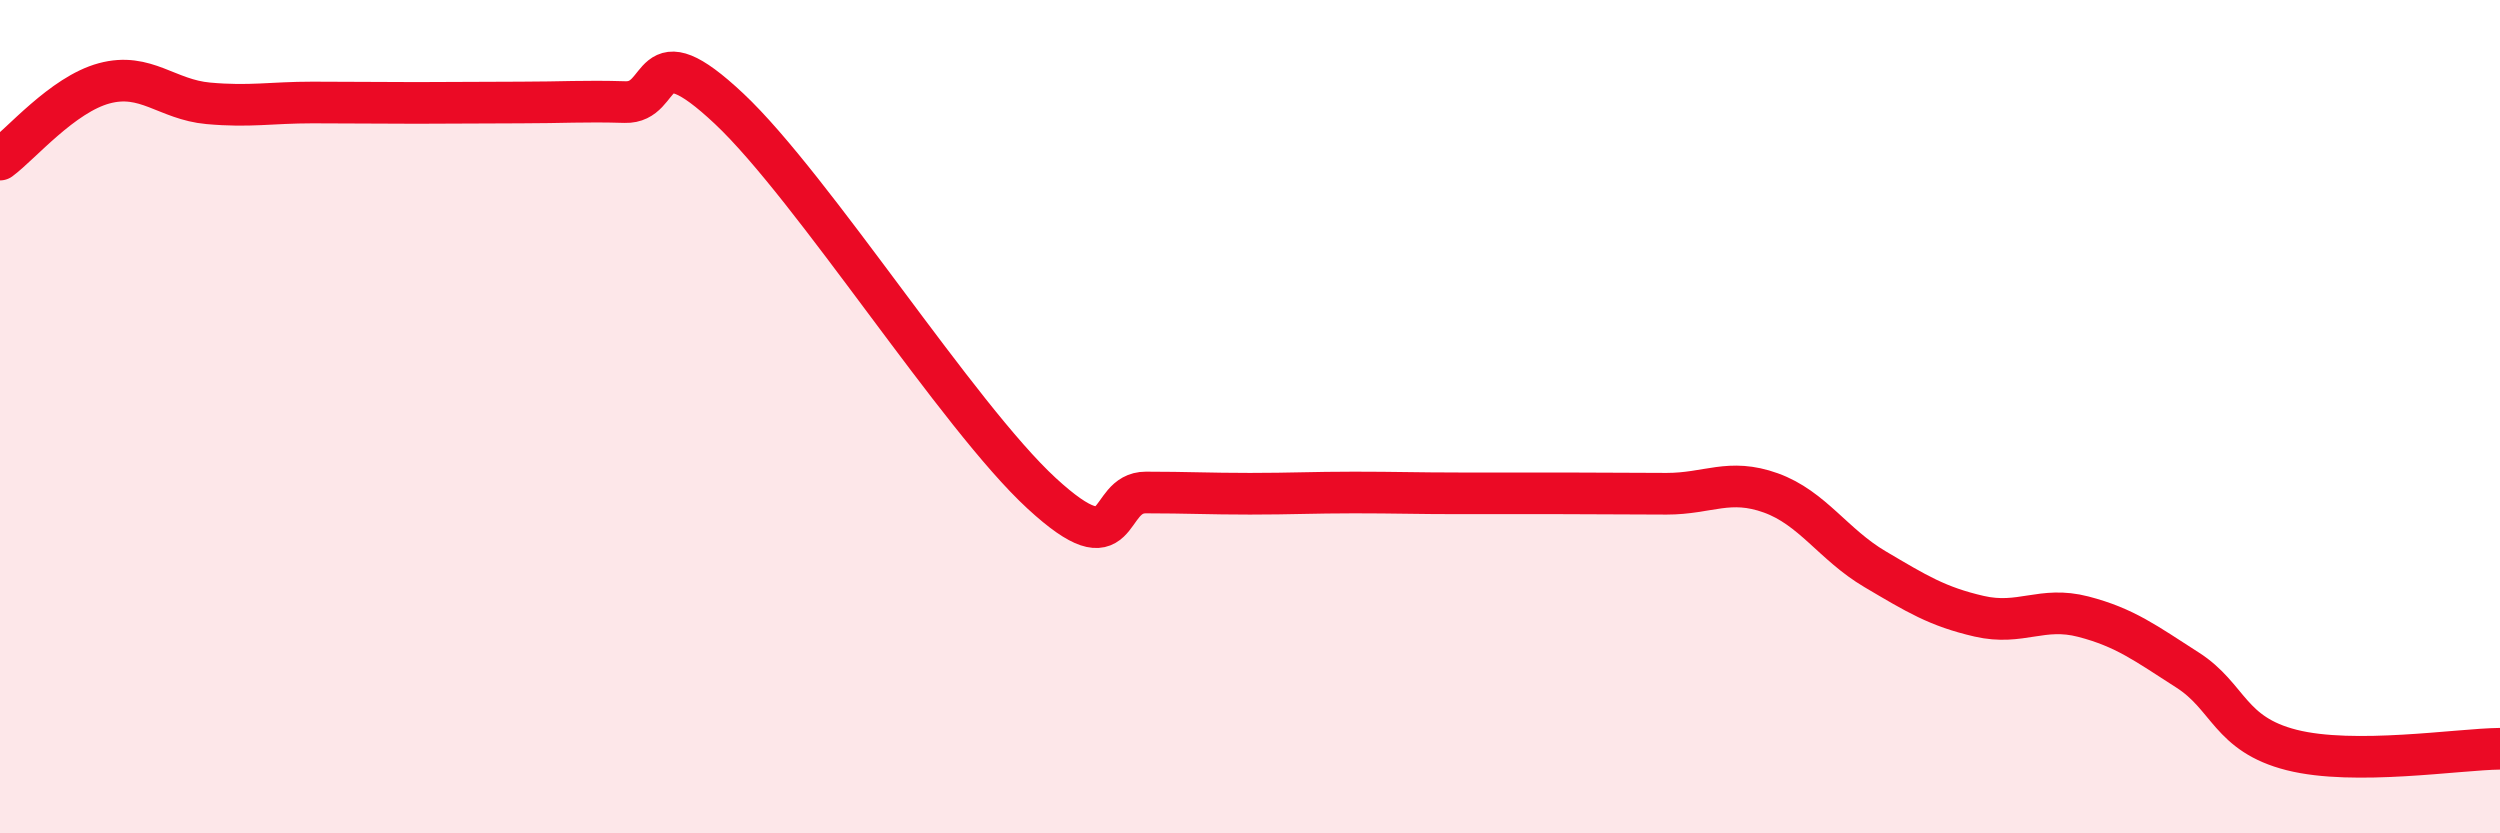
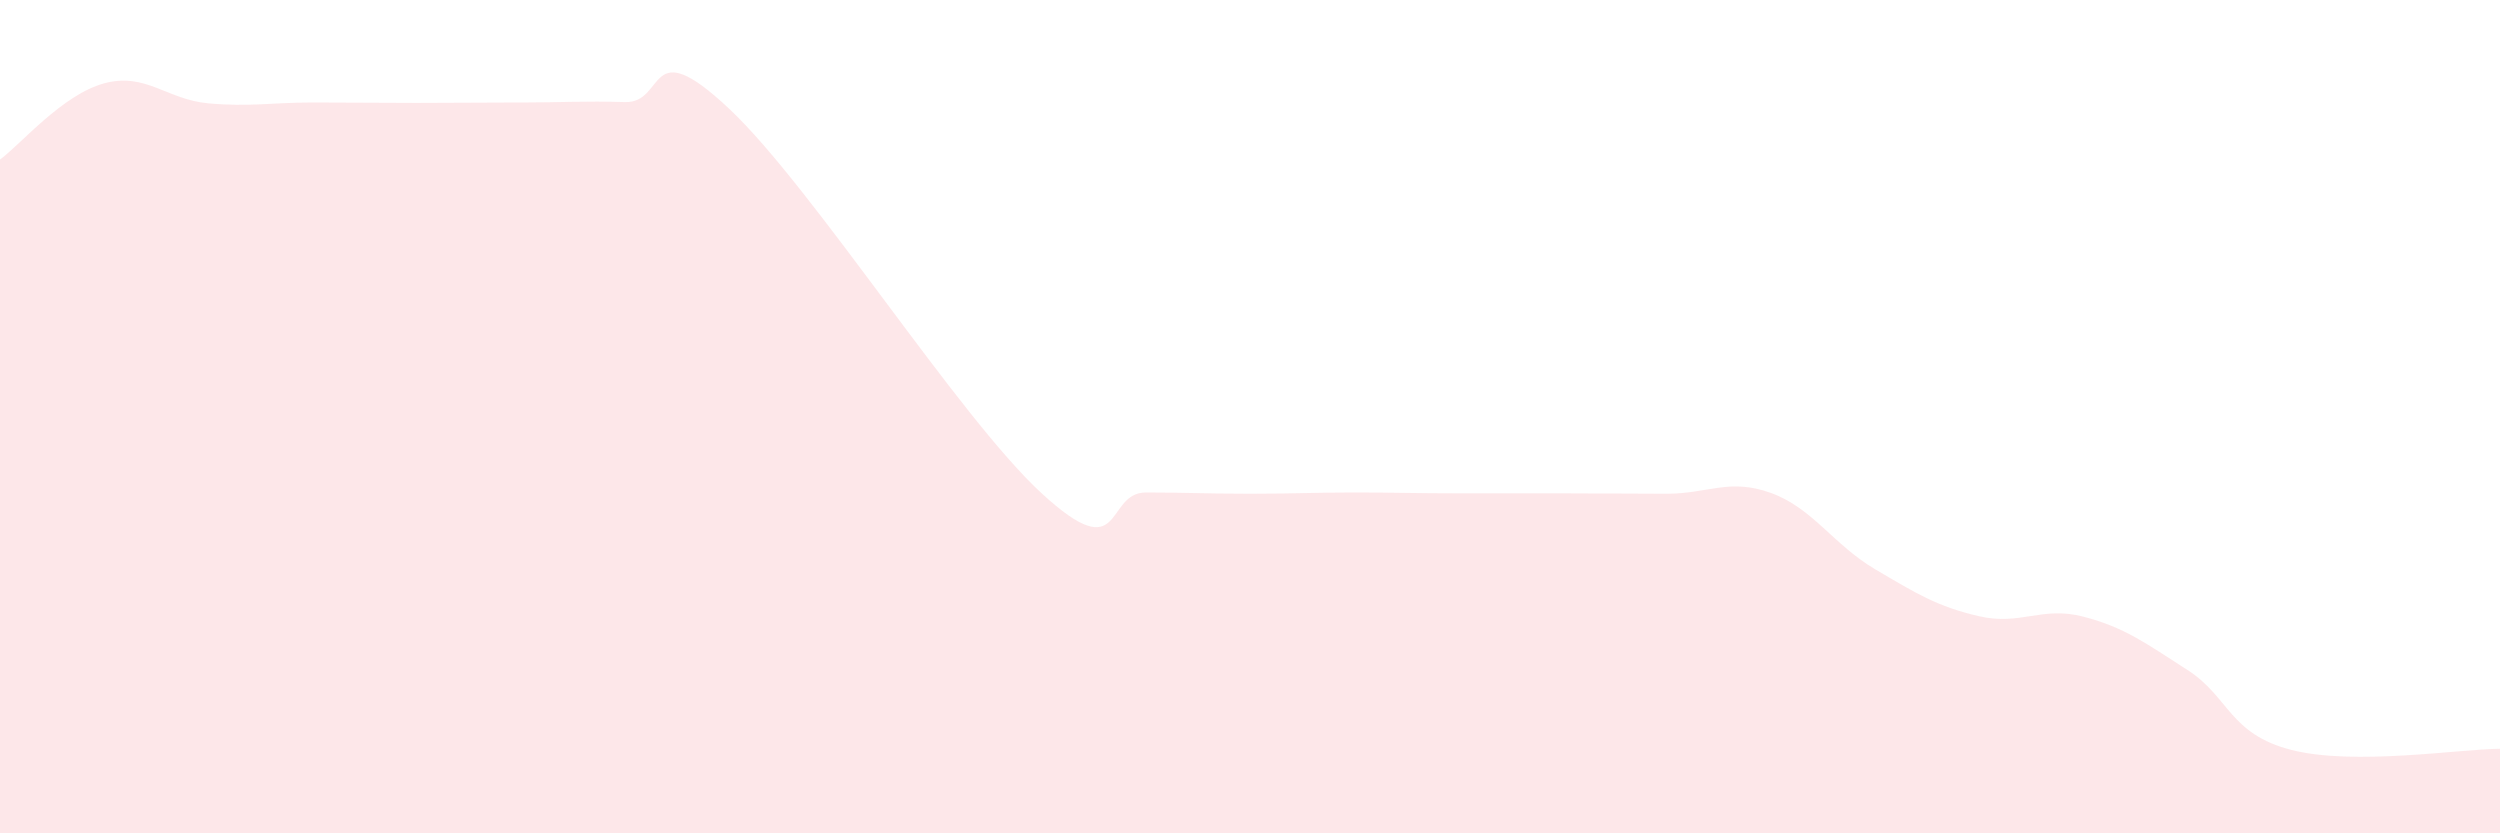
<svg xmlns="http://www.w3.org/2000/svg" width="60" height="20" viewBox="0 0 60 20">
  <path d="M 0,3.83 C 0.5,3.46 1.5,2.27 2.5,2 C 3.5,1.73 4,2.39 5,2.48 C 6,2.57 6.5,2.46 7.5,2.46 C 8.5,2.46 9,2.47 10,2.47 C 11,2.47 11.5,2.46 12.5,2.46 C 13.5,2.46 14,2.42 15,2.45 C 16,2.48 15.5,0.73 17.5,2.61 C 19.5,4.49 23,10 25,11.84 C 27,13.68 26.5,11.82 27.5,11.82 C 28.5,11.82 29,11.85 30,11.85 C 31,11.85 31.5,11.82 32.5,11.82 C 33.5,11.82 34,11.84 35,11.84 C 36,11.84 36.5,11.84 37.5,11.84 C 38.5,11.84 39,11.85 40,11.85 C 41,11.85 41.5,11.47 42.5,11.83 C 43.5,12.19 44,13.07 45,13.66 C 46,14.25 46.5,14.56 47.5,14.79 C 48.5,15.02 49,14.54 50,14.8 C 51,15.06 51.5,15.44 52.5,16.08 C 53.5,16.72 53.5,17.62 55,18 C 56.5,18.38 59,17.98 60,17.97L60 20L0 20Z" fill="#EB0A25" opacity="0.1" stroke-linecap="round" stroke-linejoin="round" />
-   <path d="M 0,3.83 C 0.5,3.46 1.5,2.27 2.5,2 C 3.5,1.73 4,2.39 5,2.48 C 6,2.57 6.5,2.46 7.5,2.46 C 8.5,2.46 9,2.47 10,2.47 C 11,2.47 11.5,2.46 12.5,2.46 C 13.5,2.46 14,2.42 15,2.45 C 16,2.48 15.5,0.73 17.5,2.61 C 19.5,4.49 23,10 25,11.84 C 27,13.68 26.5,11.82 27.5,11.82 C 28.5,11.82 29,11.85 30,11.85 C 31,11.85 31.5,11.82 32.5,11.82 C 33.5,11.82 34,11.84 35,11.84 C 36,11.84 36.5,11.84 37.5,11.84 C 38.5,11.84 39,11.85 40,11.85 C 41,11.85 41.5,11.47 42.5,11.83 C 43.5,12.19 44,13.07 45,13.66 C 46,14.25 46.5,14.56 47.5,14.79 C 48.5,15.02 49,14.54 50,14.8 C 51,15.06 51.5,15.44 52.5,16.08 C 53.5,16.72 53.5,17.62 55,18 C 56.5,18.38 59,17.98 60,17.97" stroke="#EB0A25" stroke-width="1" fill="none" stroke-linecap="round" stroke-linejoin="round" />
</svg>